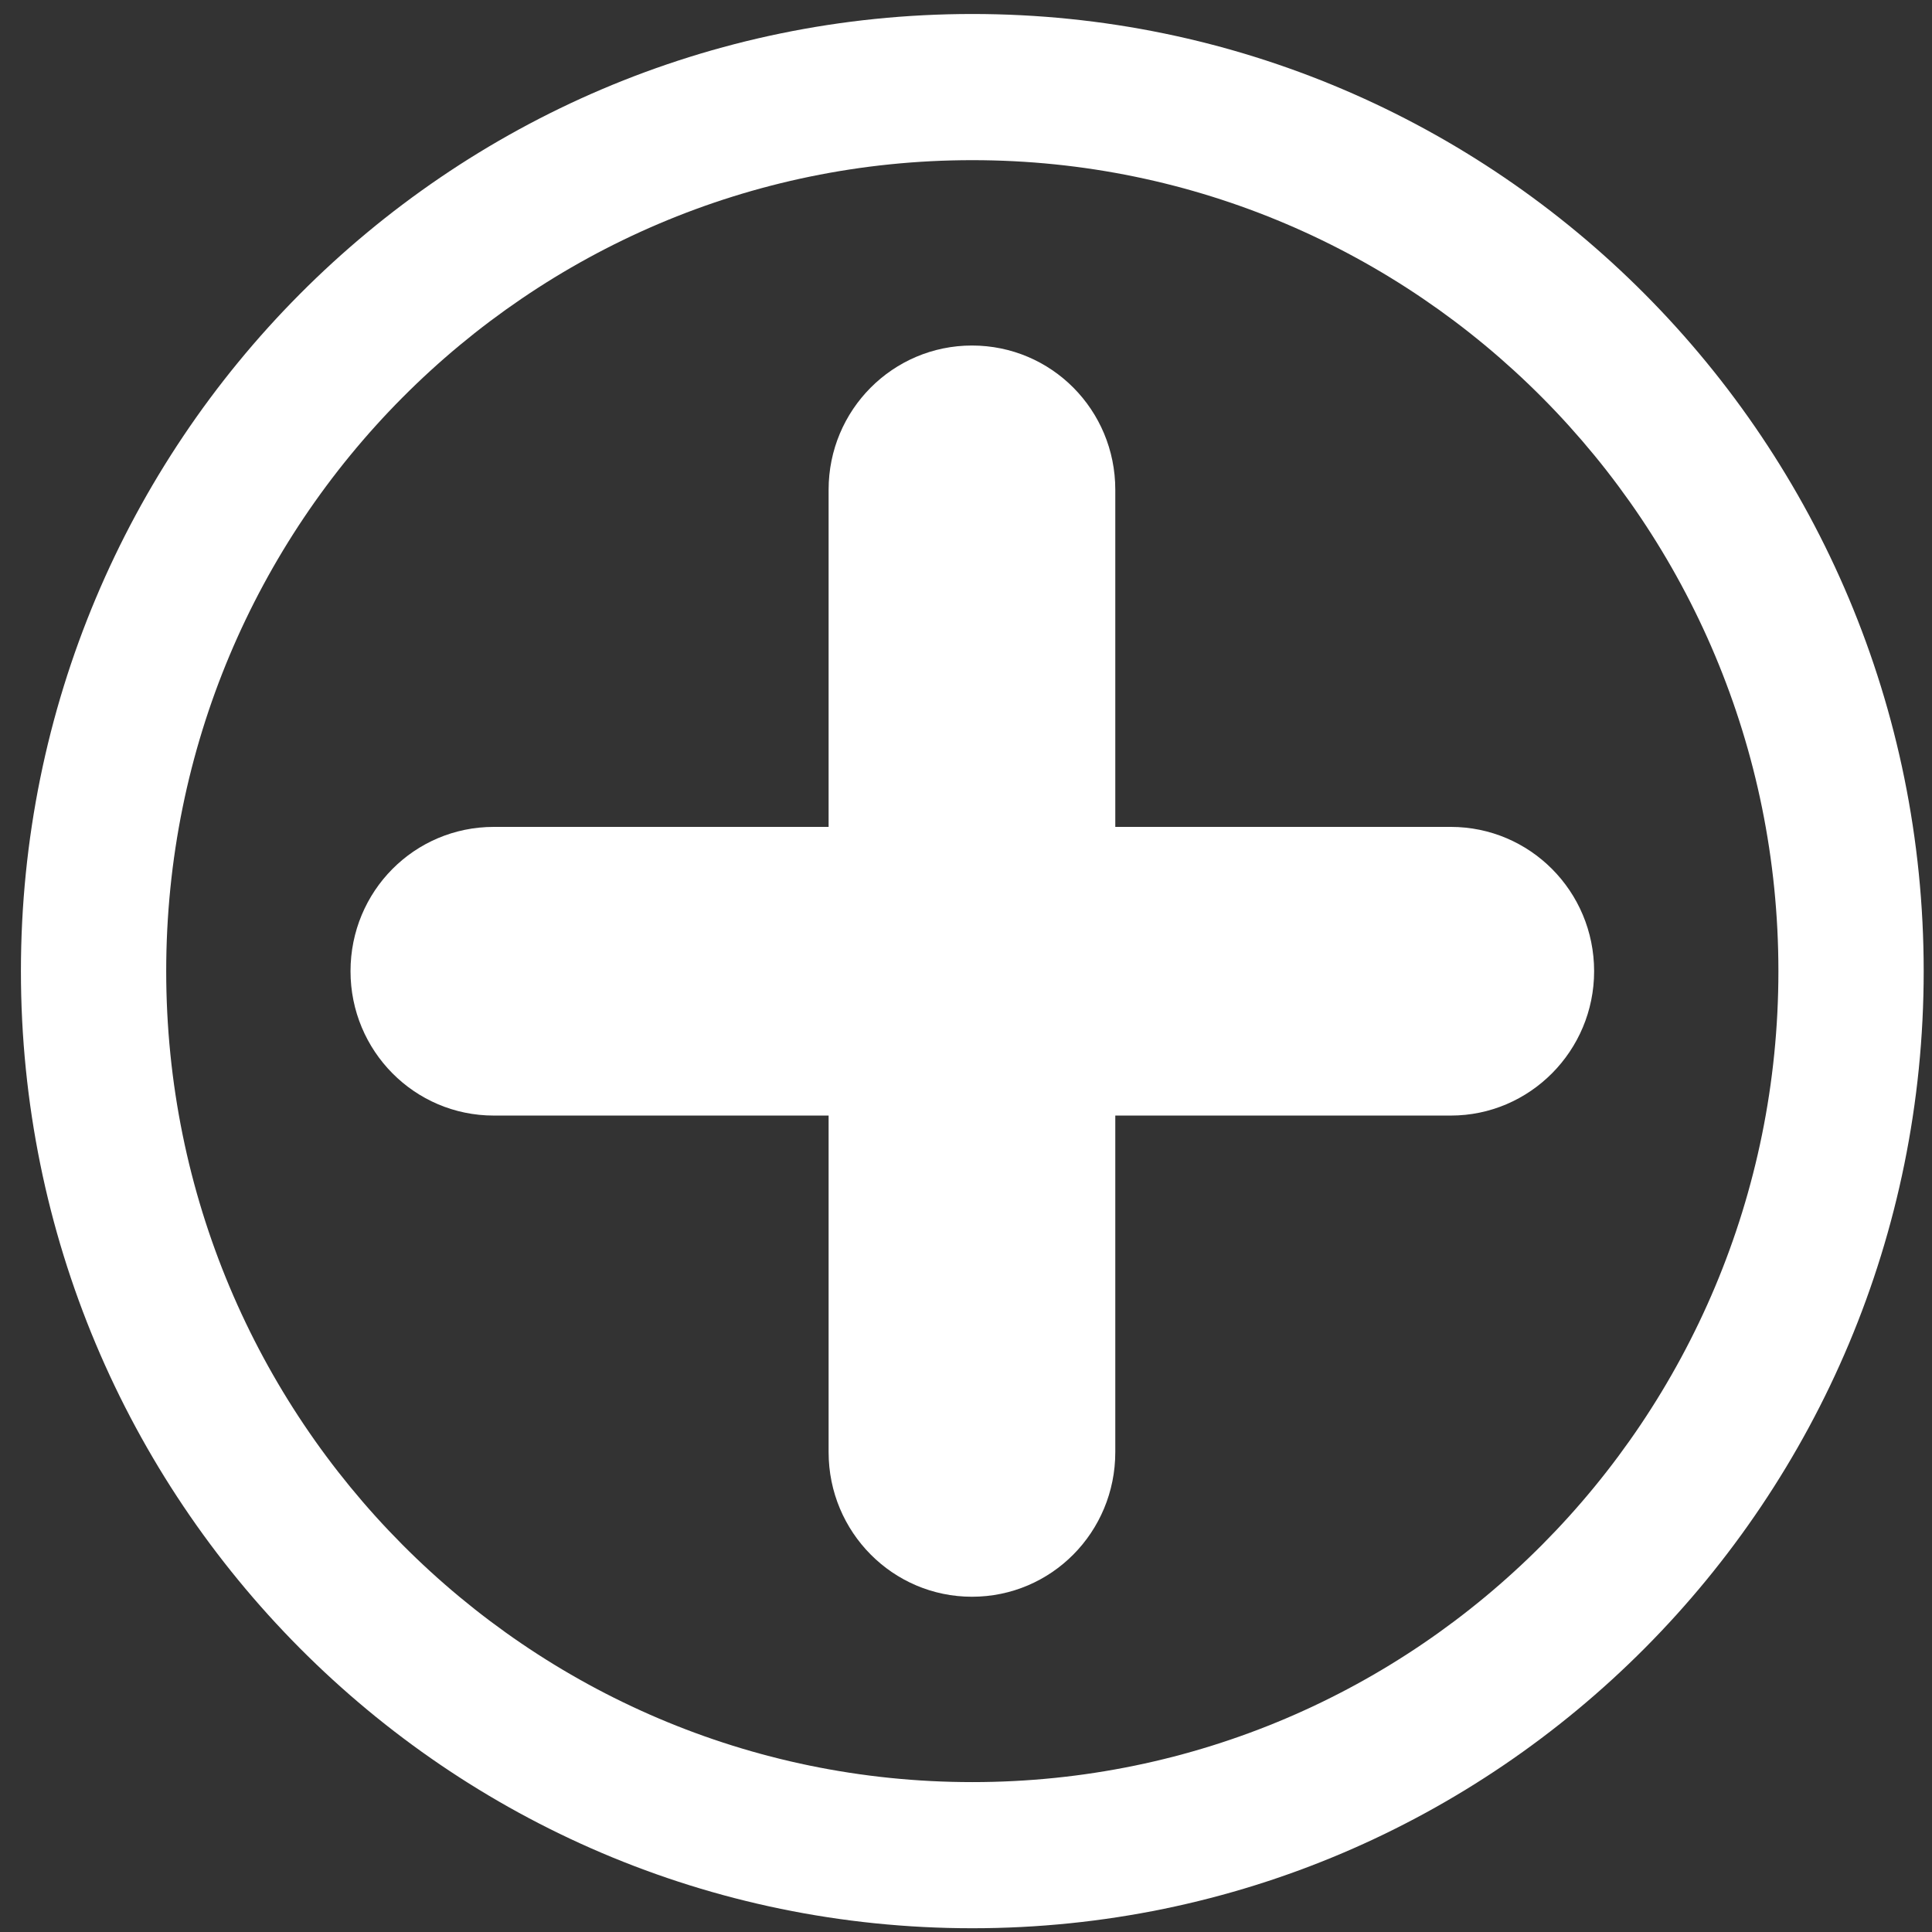
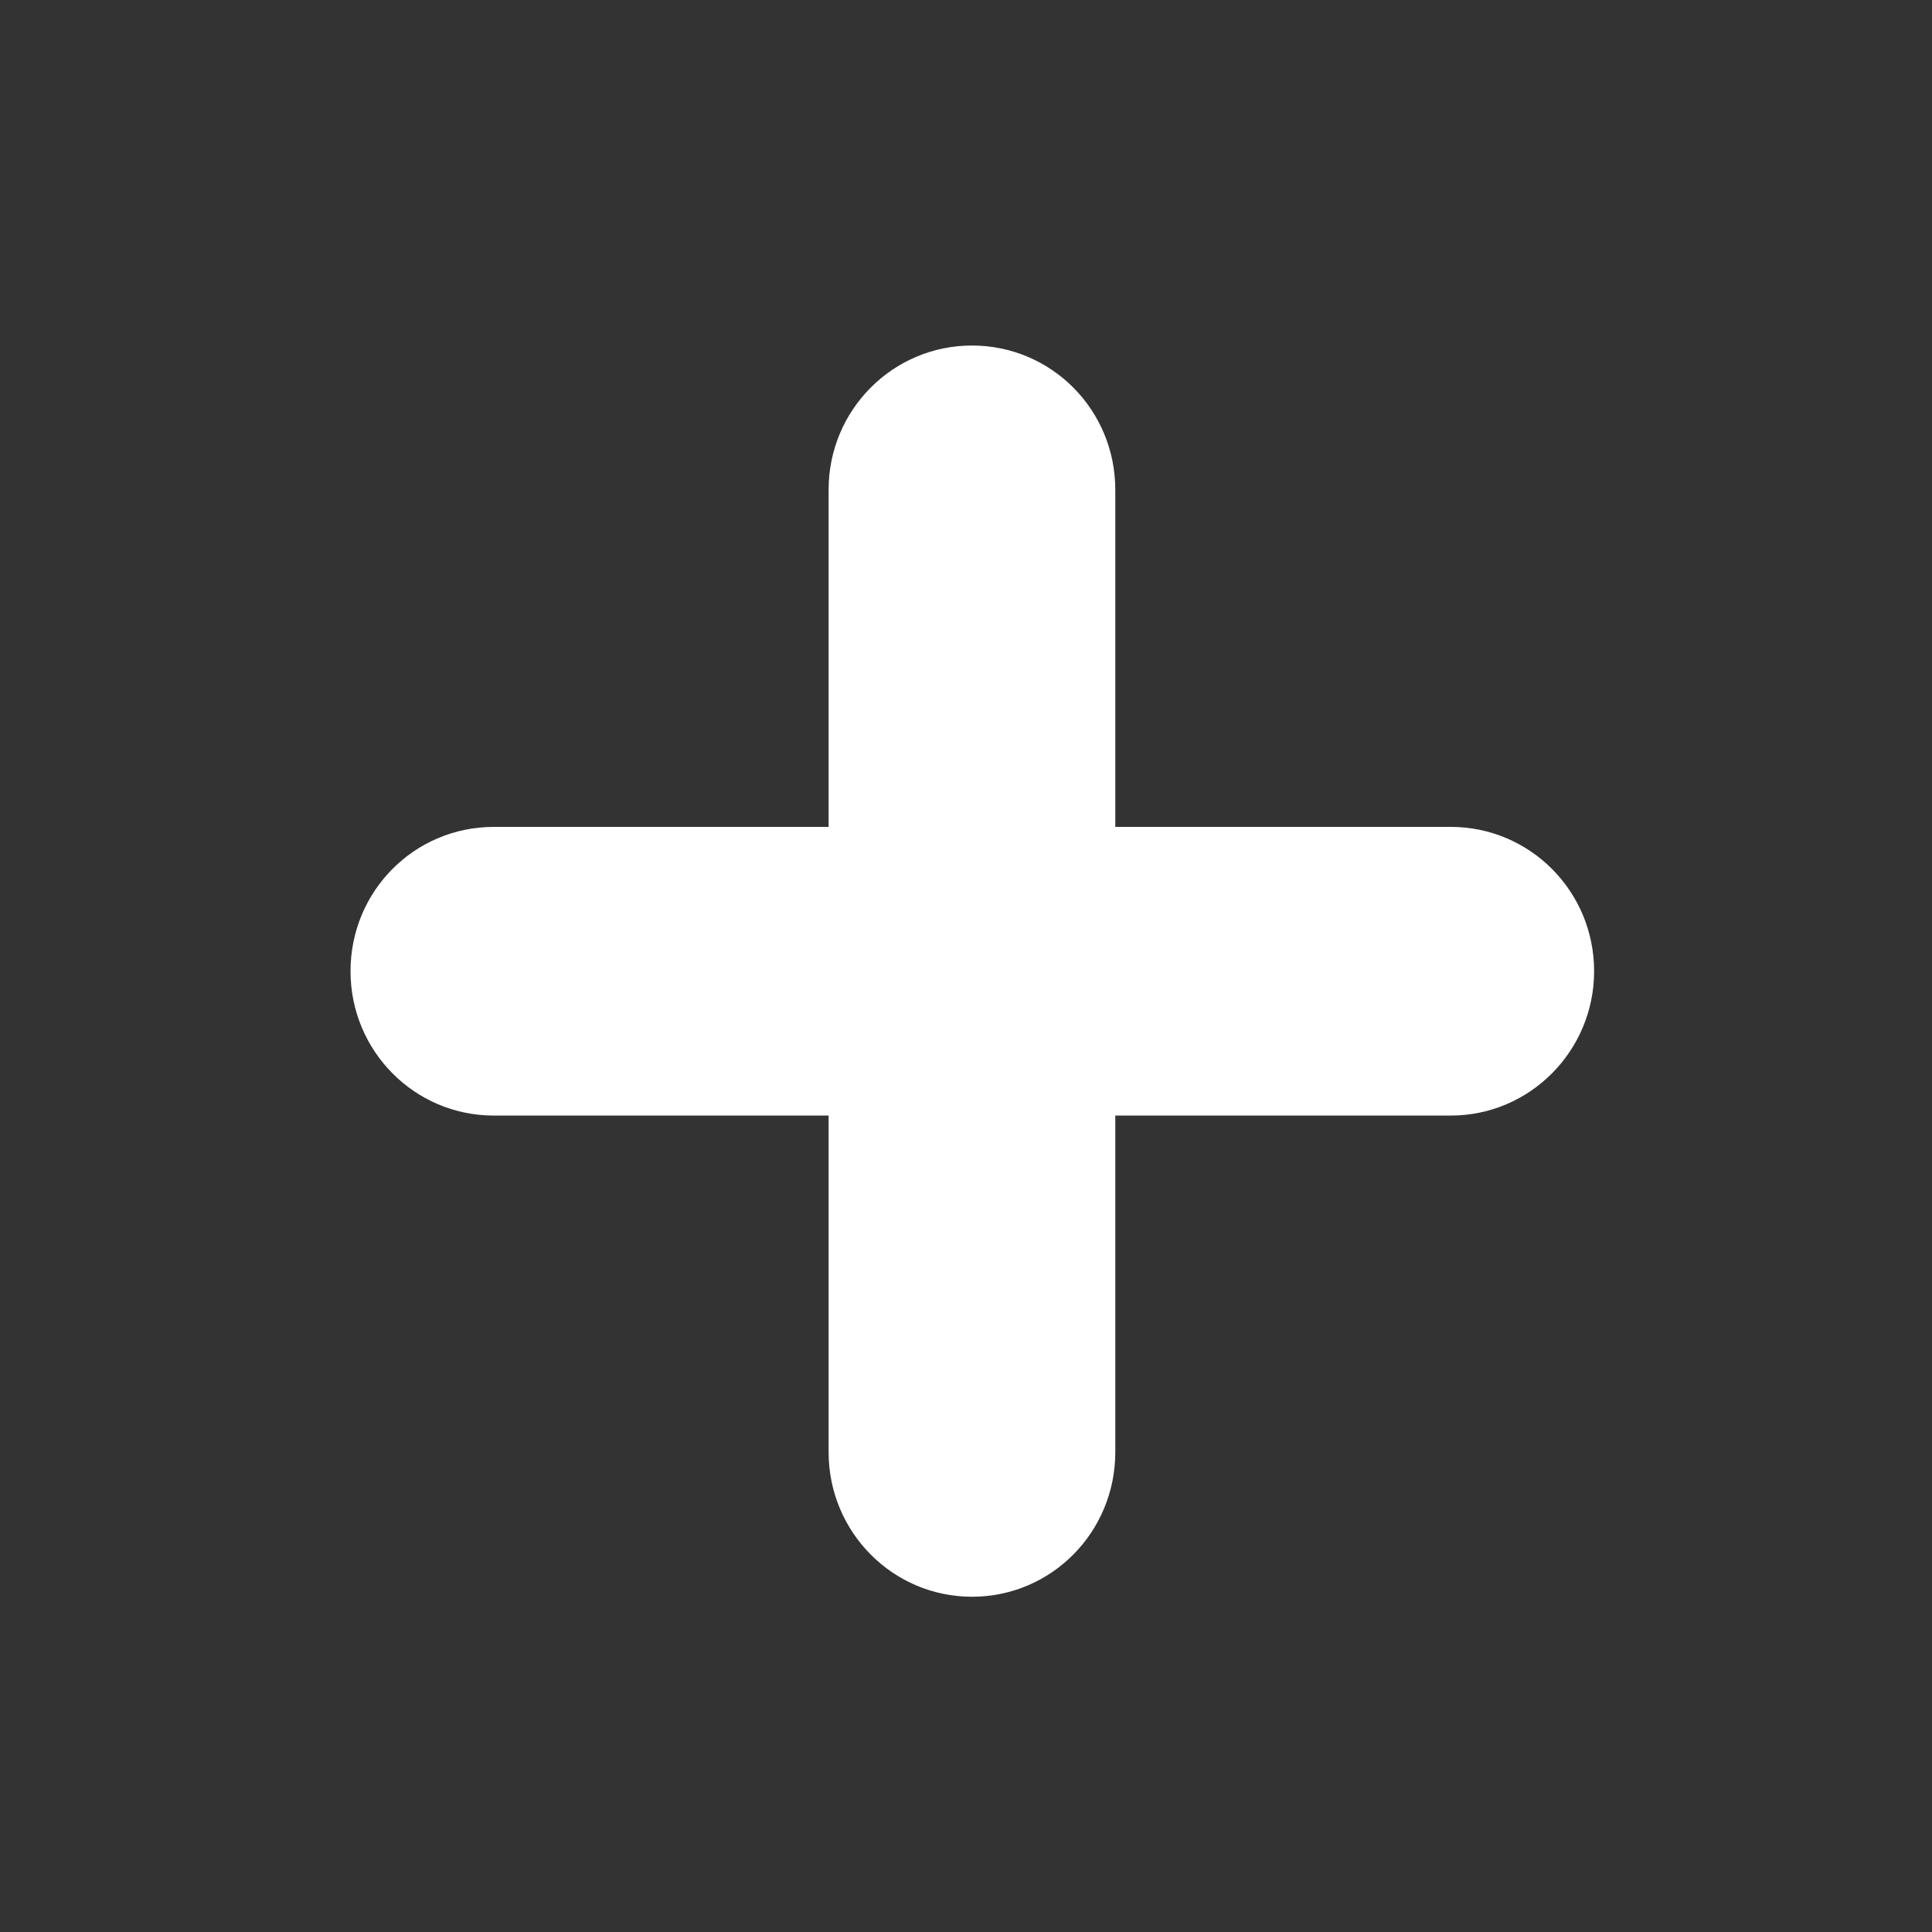
<svg xmlns="http://www.w3.org/2000/svg" xmlns:ns1="http://www.bohemiancoding.com/sketch/ns" width="70px" height="70px" viewBox="0 0 70 70" version="1.1">
  <rect x="0" y="0" width="70" height="70" fill="#333333" stroke="none" />
  <title>Icon +</title>
  <desc>Created with Sketch.</desc>
  <defs />
  <g id="Welcome" stroke="none" stroke-width="1" fill="none" fill-rule="evenodd" ns1:type="MSPage">
    <g id="Blogg-översikt" ns1:type="MSArtboardGroup" transform="translate(-684, -249)" fill="#FFFFFF">
      <g id="Classico" ns1:type="MSLayerGroup" transform="translate(518, 152)">
        <g id="Icon-+" transform="translate(166, 97)" ns1:type="MSShapeGroup">
          <path d="M52.566,29.96 L40.409,29.96 L40.409,17.743 C40.409,14.854 38.097,12.519 35.216,12.519 C32.348,12.519 30.022,14.854 30.022,17.743 L30.022,29.96 L17.892,29.96 C15.012,29.96 12.7,32.291 12.7,35.189 C12.7,38.071 15.012,40.419 17.892,40.419 L30.022,40.419 L30.022,52.614 C30.022,55.511 32.348,57.853 35.216,57.853 C38.097,57.853 40.409,55.511 40.409,52.614 L40.409,40.419 L52.566,40.419 C55.43,40.419 57.758,38.071 57.758,35.189 C57.758,32.291 55.43,29.96 52.566,29.96" id="Fill-1" />
-           <path d="M35.229,0.507 C16.191,0.507 0.758,16.033 0.758,35.186 C0.758,54.339 16.191,69.864 35.229,69.864 C54.267,69.864 69.699,54.339 69.699,35.186 C69.699,16.033 54.267,0.507 35.229,0.507 L35.229,0.507 Z M35.229,64.569 C19.098,64.569 6.022,51.414 6.022,35.186 C6.022,18.959 19.098,5.803 35.229,5.803 C51.36,5.803 64.435,18.959 64.435,35.186 C64.435,51.414 51.36,64.569 35.229,64.569 L35.229,64.569 Z" id="Fill-2" />
        </g>
      </g>
    </g>
  </g>
</svg>